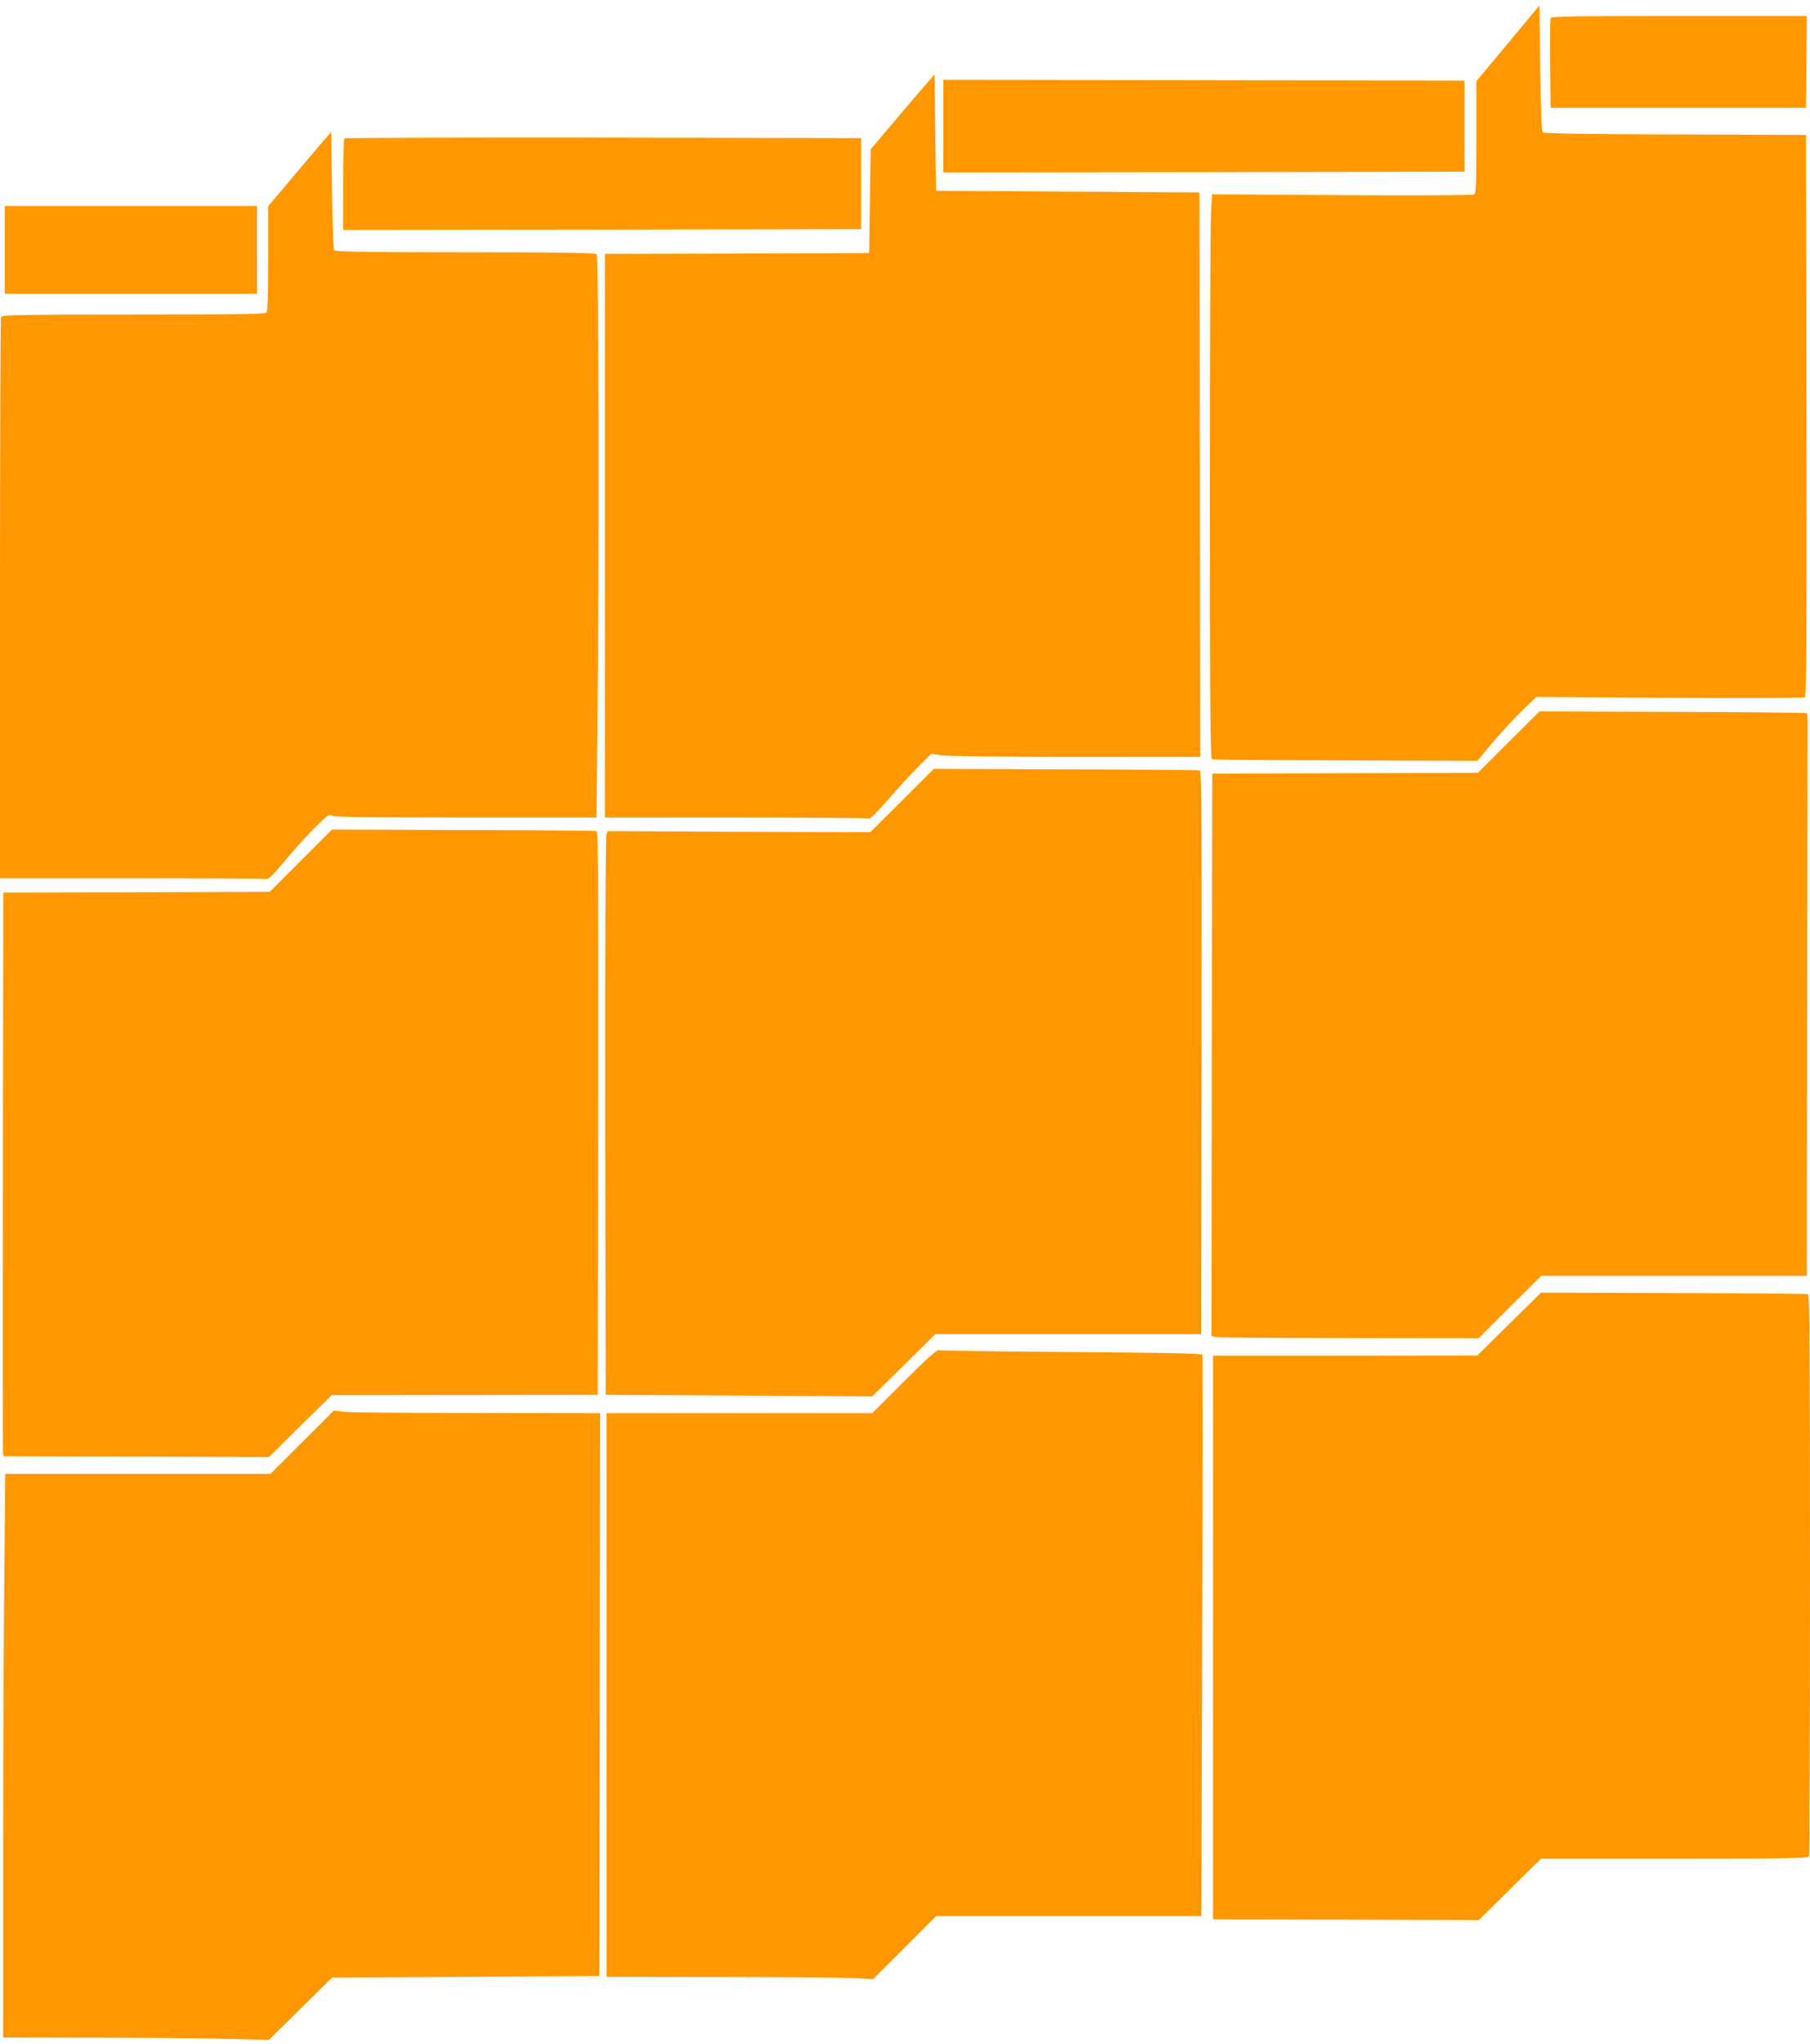
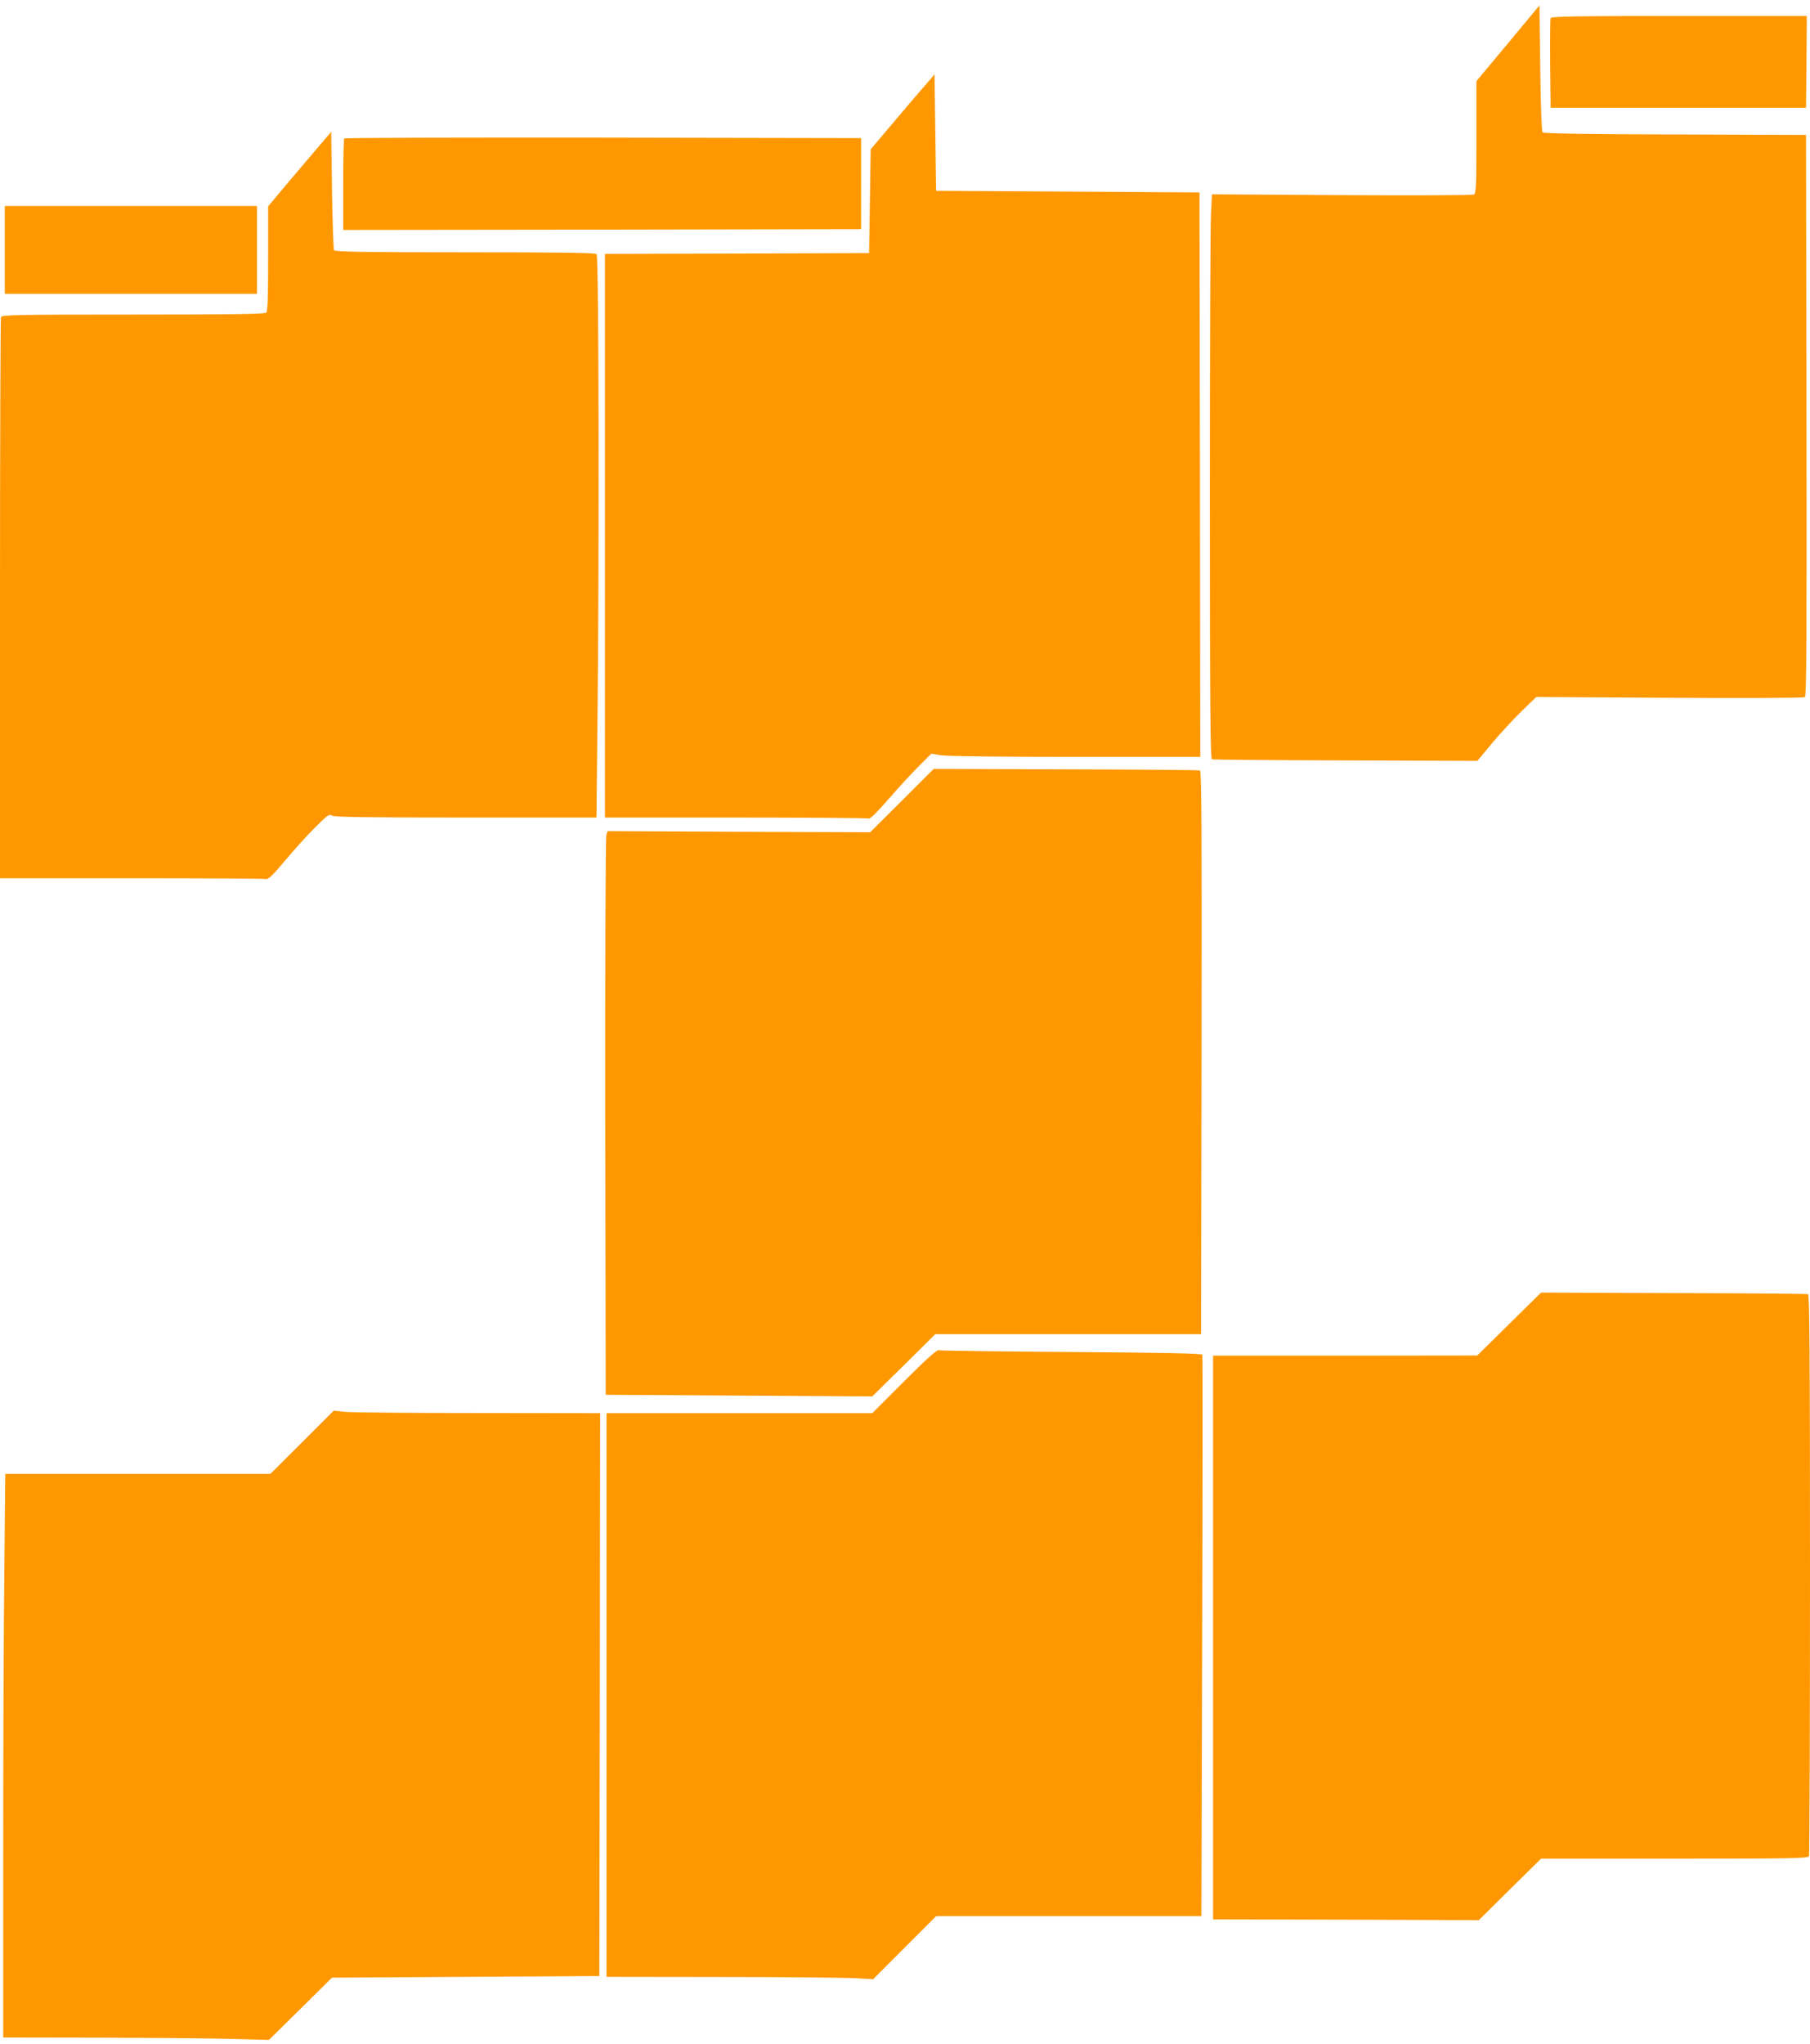
<svg xmlns="http://www.w3.org/2000/svg" version="1.0" width="1134pt" height="1280pt" viewBox="0 0 1134 1280" preserveAspectRatio="xMidYMid meet">
  <g transform="translate(0,1280) scale(0.1,-0.1)" fill="#ff9800" stroke="none">
    <path d="M9448 12529 l-198 -237 0 -351 c0 -307 -2 -351 -16 -359 -8 -5 -371 -7 -828 -4 l-813 5 -6 -123 c-4 -68 -7 -863 -7 -1767 0 -1306 3 -1645 13 -1648 6 -3 383 -6 837 -7 l826 -3 94 113 c52 62 136 152 185 200 l90 87 835 -5 c470 -3 840 -1 848 4 10 7 12 367 10 1765 l-3 1756 -820 3 c-552 1 -823 6 -830 13 -6 6 -12 150 -15 403 l-5 392 -197 -237z" />
    <path d="M9715 12687 c-3 -7 -4 -136 -3 -287 l3 -275 800 0 800 0 3 288 2 287 -800 0 c-636 0 -802 -3 -805 -13z" />
    <path d="M5799 12269 c-31 -35 -121 -140 -200 -234 l-144 -170 -5 -325 -5 -325 -827 -3 -828 -2 0 -1765 0 -1765 819 0 c451 0 826 -3 834 -6 10 -3 51 38 125 123 61 70 146 163 189 205 l78 78 60 -10 c36 -6 379 -10 843 -10 l782 0 -2 1768 -3 1767 -825 5 -825 5 -5 364 -5 365 -56 -65z" />
-     <path d="M5910 12010 l0 -290 1633 2 1632 3 0 285 0 285 -1632 3 -1633 2 0 -290z" />
    <path d="M2019 11909 c-30 -35 -119 -140 -197 -232 l-142 -169 0 -327 c0 -241 -3 -330 -12 -339 -9 -9 -208 -12 -834 -12 -740 0 -822 -2 -828 -16 -3 -9 -6 -803 -6 -1765 l0 -1749 823 0 c452 0 831 -2 842 -5 16 -4 43 22 125 120 58 69 142 162 188 207 74 74 84 81 102 70 15 -9 206 -12 838 -12 l819 0 6 578 c12 1024 9 2936 -5 2950 -9 9 -206 12 -824 12 -639 0 -815 3 -821 13 -4 6 -10 176 -13 376 l-5 365 -56 -65z" />
    <path d="M2157 11933 c-4 -3 -7 -134 -7 -290 l0 -283 1623 2 1622 3 0 285 0 285 -1616 3 c-888 1 -1619 -1 -1622 -5z" />
    <path d="M30 11235 l0 -275 790 0 790 0 0 275 0 275 -790 0 -790 0 0 -275z" />
-     <path d="M9452 8153 l-193 -193 -832 -2 -832 -3 -3 -1761 -2 -1761 30 -7 c17 -3 394 -6 837 -6 l807 -1 196 196 196 195 832 0 832 0 2 1693 c2 930 3 1722 3 1759 0 36 -2 69 -6 72 -3 3 -381 7 -840 8 l-834 3 -193 -192z" />
    <path d="M5651 7786 l-199 -198 -822 3 -823 4 -8 -24 c-5 -12 -8 -804 -7 -1764 l3 -1742 835 -5 835 -5 198 195 197 195 833 0 832 0 3 1763 c2 1405 0 1764 -10 1767 -7 3 -385 6 -840 7 l-828 3 -199 -199z" />
-     <path d="M1885 7410 l-195 -195 -834 -3 -835 -2 -3 -1743 c-2 -958 -1 -1752 1 -1764 l3 -23 832 -2 831 -3 196 194 197 194 833 1 834 1 3 1763 c2 1405 0 1764 -10 1767 -7 3 -383 6 -836 7 l-822 3 -195 -195z" />
    <path d="M9455 4508 l-200 -197 -827 -1 -828 0 0 -1765 0 -1765 833 -2 832 -3 195 193 195 192 837 0 c753 0 836 2 842 16 3 9 6 803 6 1765 0 1391 -3 1751 -12 1754 -7 3 -386 6 -843 7 l-830 3 -200 -197z" />
    <path d="M5665 4150 l-200 -200 -832 0 -833 0 0 -1765 0 -1765 713 -1 c391 0 767 -4 835 -7 l122 -7 198 198 197 197 831 0 831 0 5 1752 c3 964 3 1758 1 1764 -3 8 -245 13 -821 17 -449 3 -824 8 -832 11 -10 4 -80 -59 -215 -194z" />
    <path d="M1893 3768 l-199 -198 -830 0 -831 0 -6 -622 c-4 -343 -7 -1137 -7 -1765 l0 -1143 603 -1 c331 -1 706 -4 832 -8 l230 -6 198 195 197 195 838 5 837 5 3 1763 2 1762 -762 1 c-420 0 -795 3 -835 7 l-72 8 -198 -198z" />
  </g>
</svg>